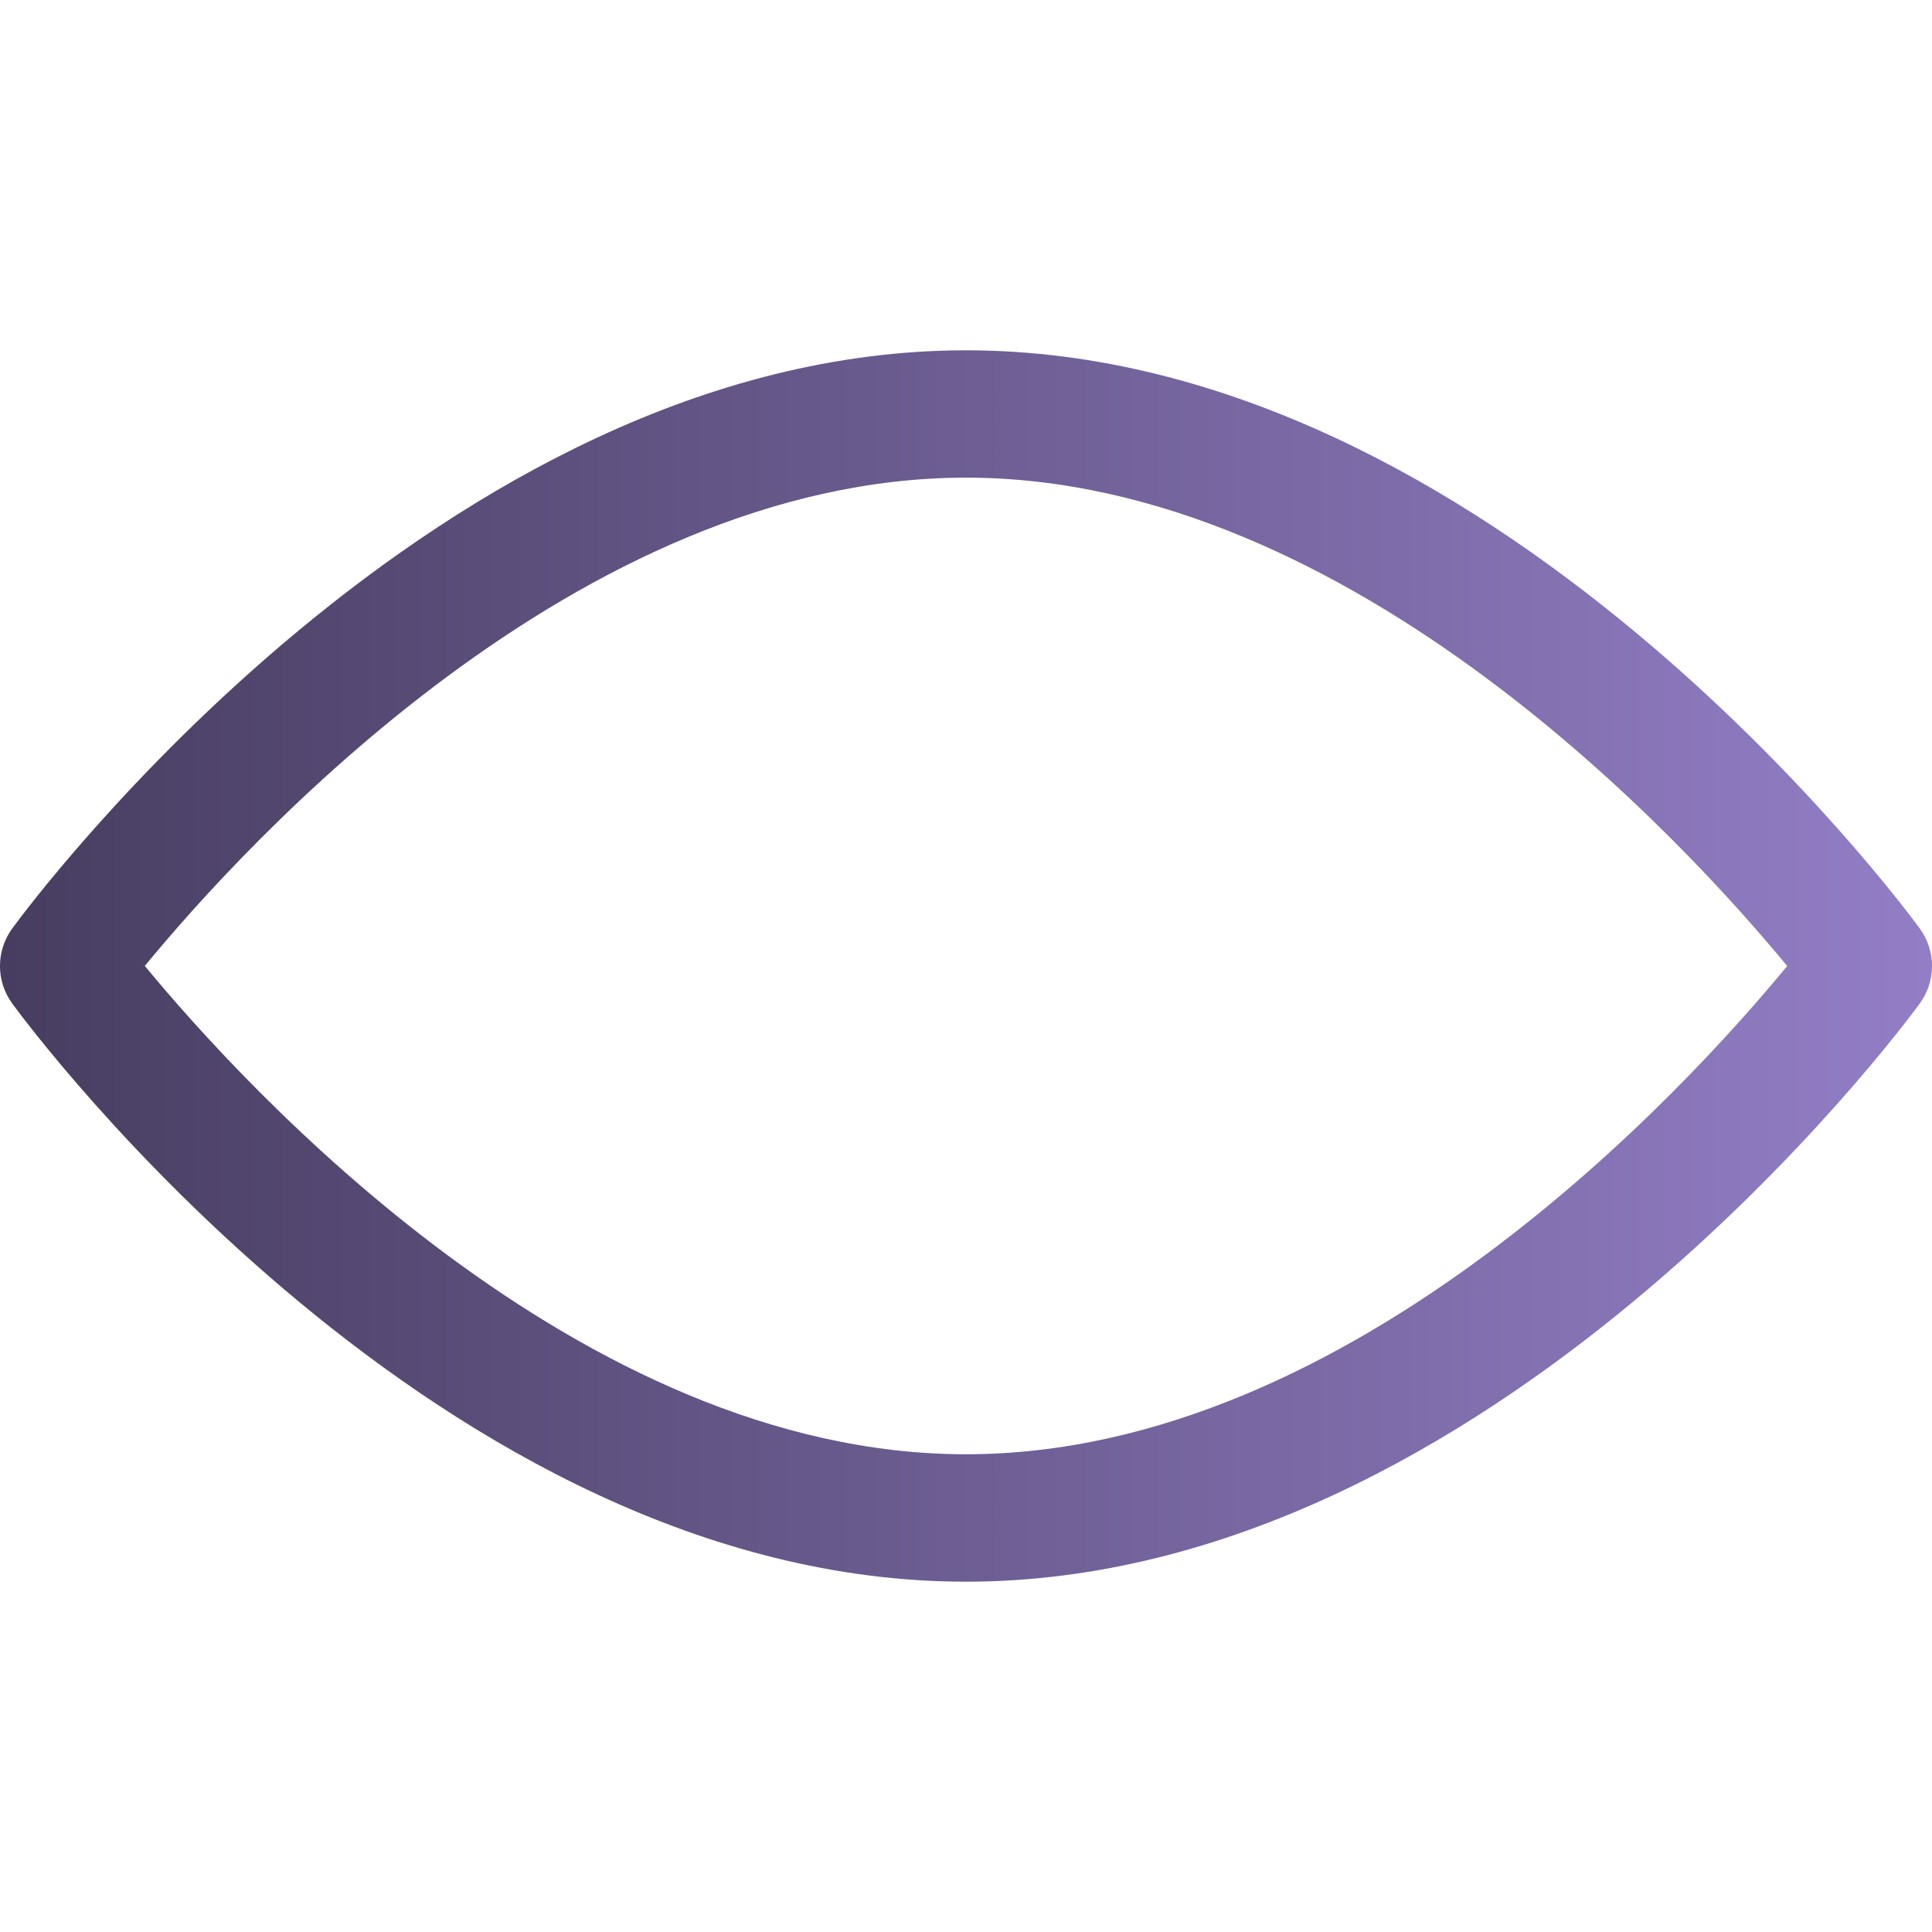
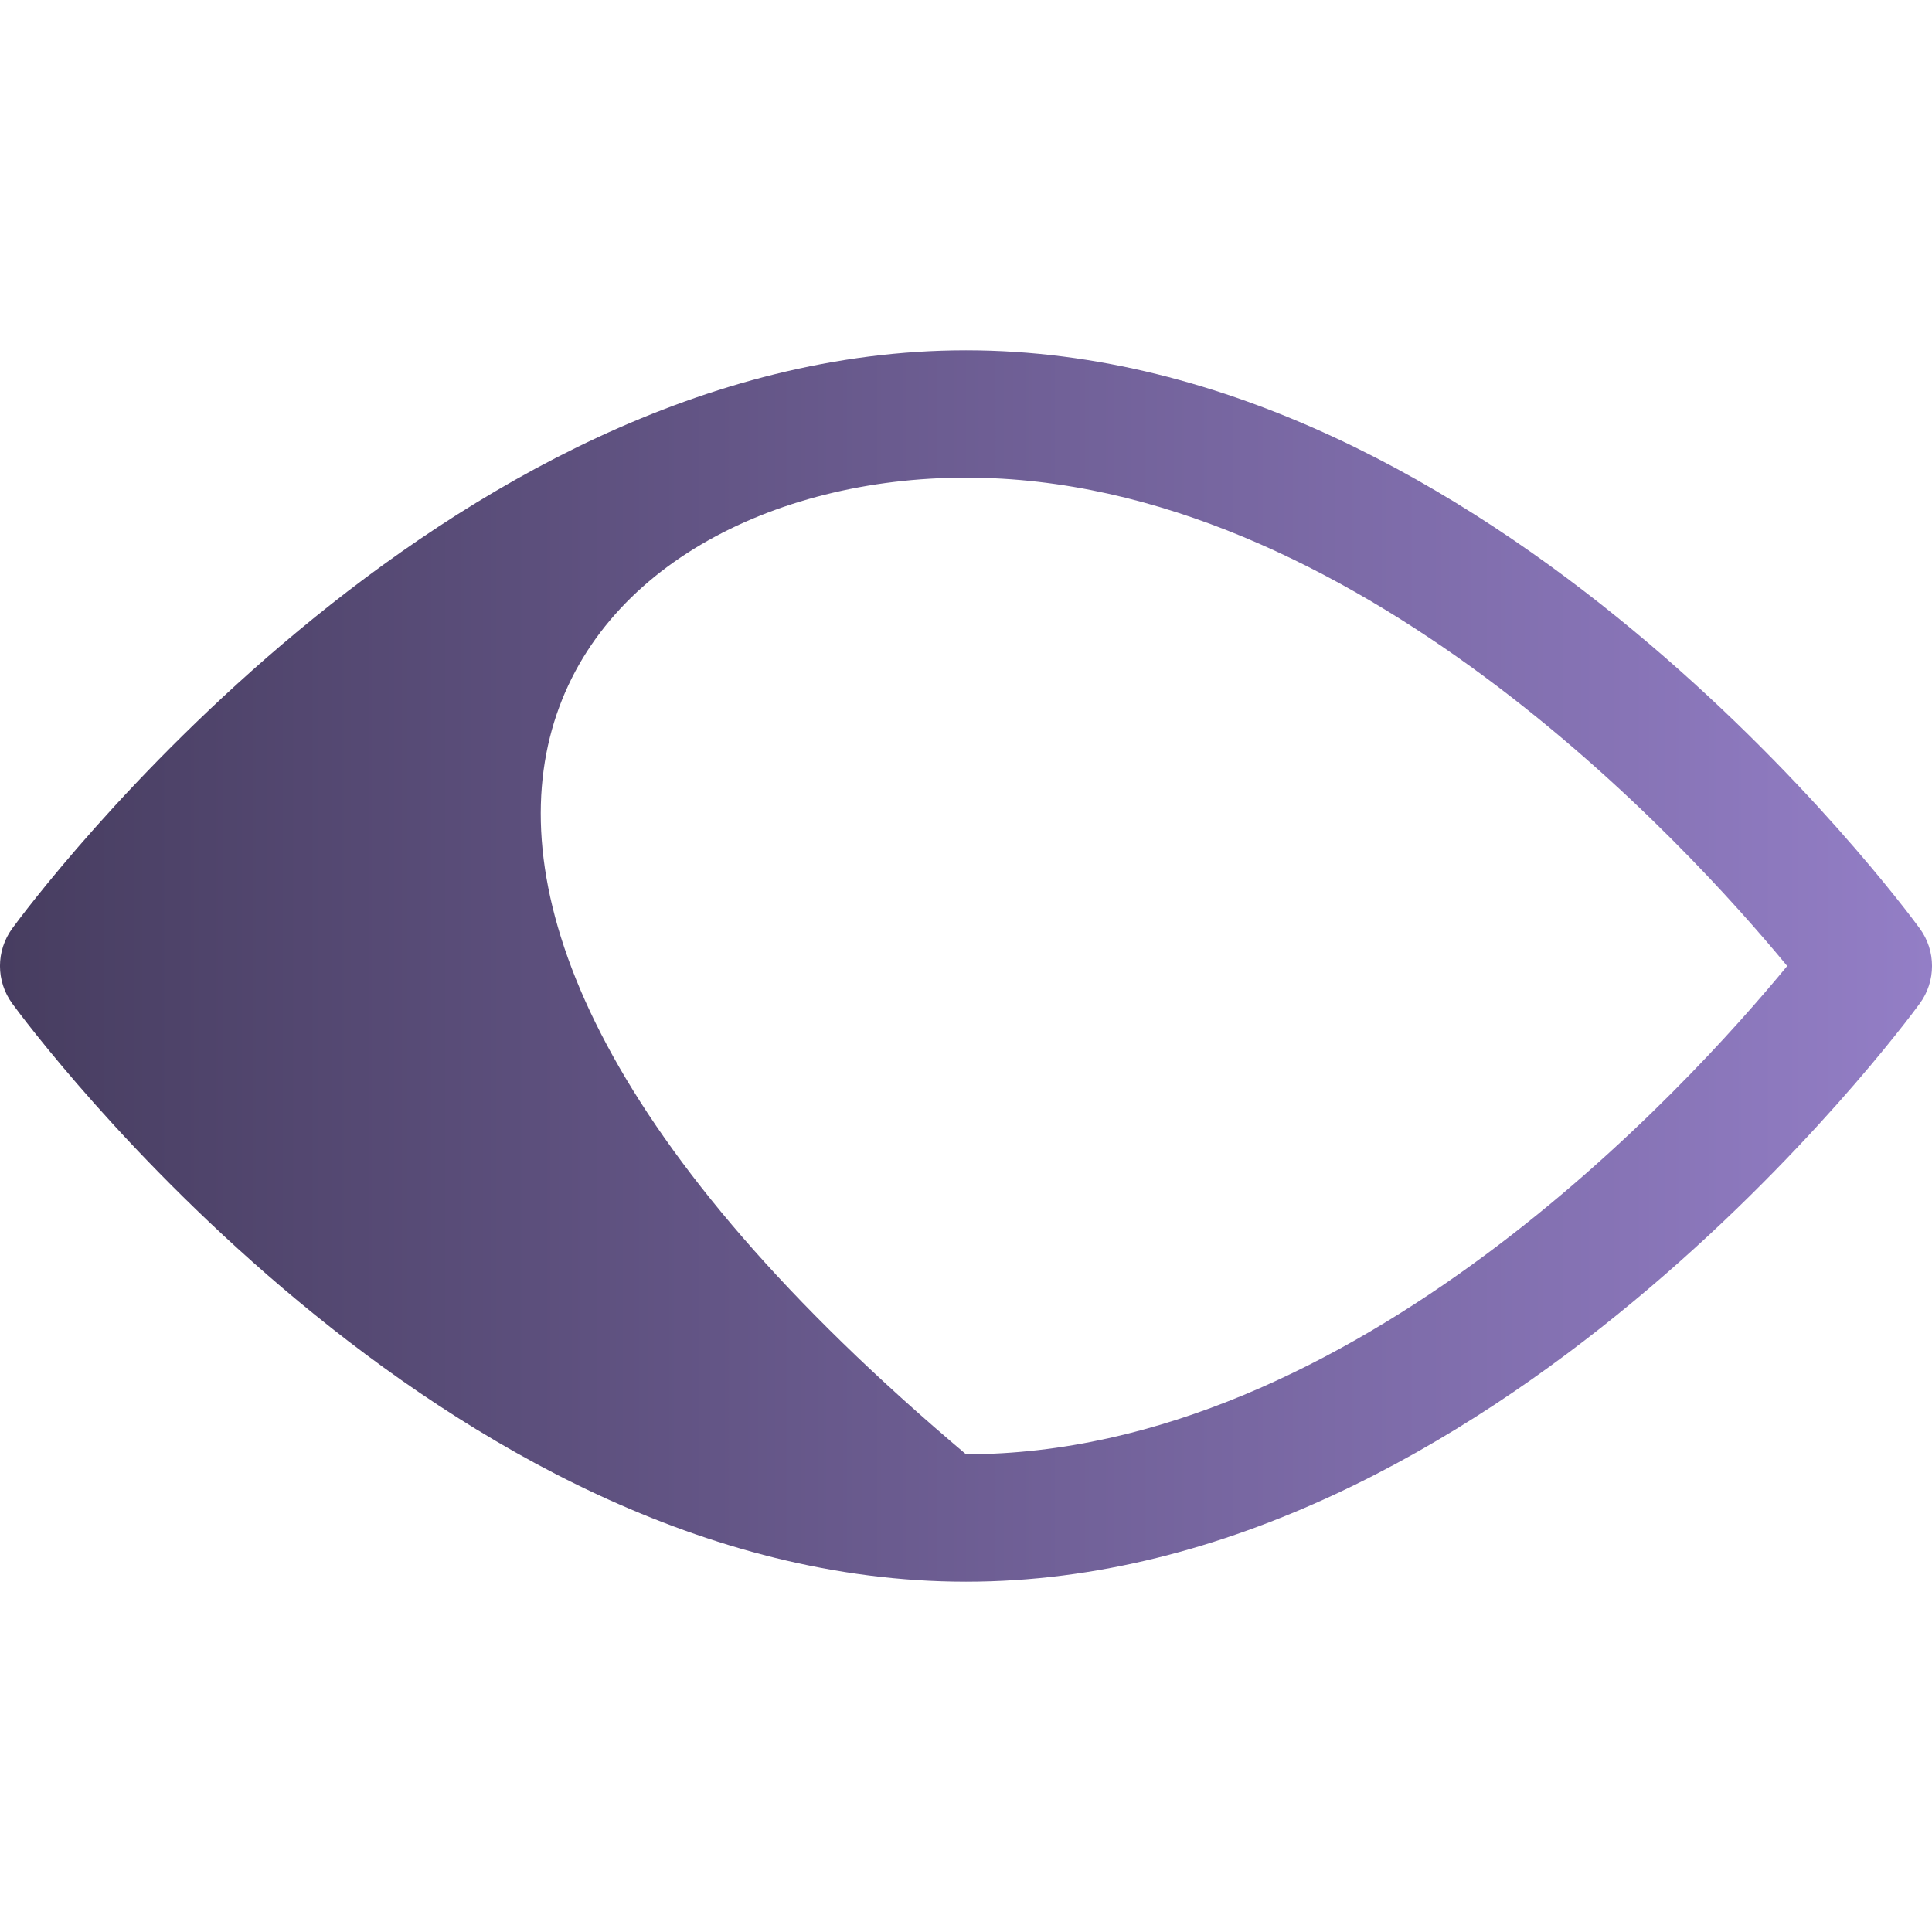
<svg xmlns="http://www.w3.org/2000/svg" width="22" height="22" viewBox="0 0 22 22" fill="none">
-   <path d="M21.86 10.572C21.664 10.303 16.981 3.989 11 3.989C5.019 3.989 0.336 10.303 0.14 10.572C-0.047 10.827 -0.047 11.173 0.14 11.428C0.336 11.697 5.019 18.011 11 18.011C16.981 18.011 21.664 11.697 21.86 11.428C22.047 11.173 22.047 10.827 21.86 10.572ZM11 16.56C6.594 16.56 2.779 12.369 1.649 10.999C2.777 9.628 6.585 5.439 11 5.439C15.405 5.439 19.221 9.629 20.351 11C19.223 12.371 15.415 16.56 11 16.56Z" fill="url(#paint0_linear_192_11307)" />
+   <path d="M21.86 10.572C21.664 10.303 16.981 3.989 11 3.989C5.019 3.989 0.336 10.303 0.14 10.572C-0.047 10.827 -0.047 11.173 0.14 11.428C0.336 11.697 5.019 18.011 11 18.011C16.981 18.011 21.664 11.697 21.86 11.428C22.047 11.173 22.047 10.827 21.86 10.572ZM11 16.56C2.777 9.628 6.585 5.439 11 5.439C15.405 5.439 19.221 9.629 20.351 11C19.223 12.371 15.415 16.56 11 16.56Z" fill="url(#paint0_linear_192_11307)" />
  <defs>
    <linearGradient id="paint0_linear_192_11307" x1="0" y1="11" x2="22" y2="11" gradientUnits="userSpaceOnUse">
      <stop stop-color="#473D60" />
      <stop offset="1" stop-color="#937EC6" />
    </linearGradient>
  </defs>
</svg>